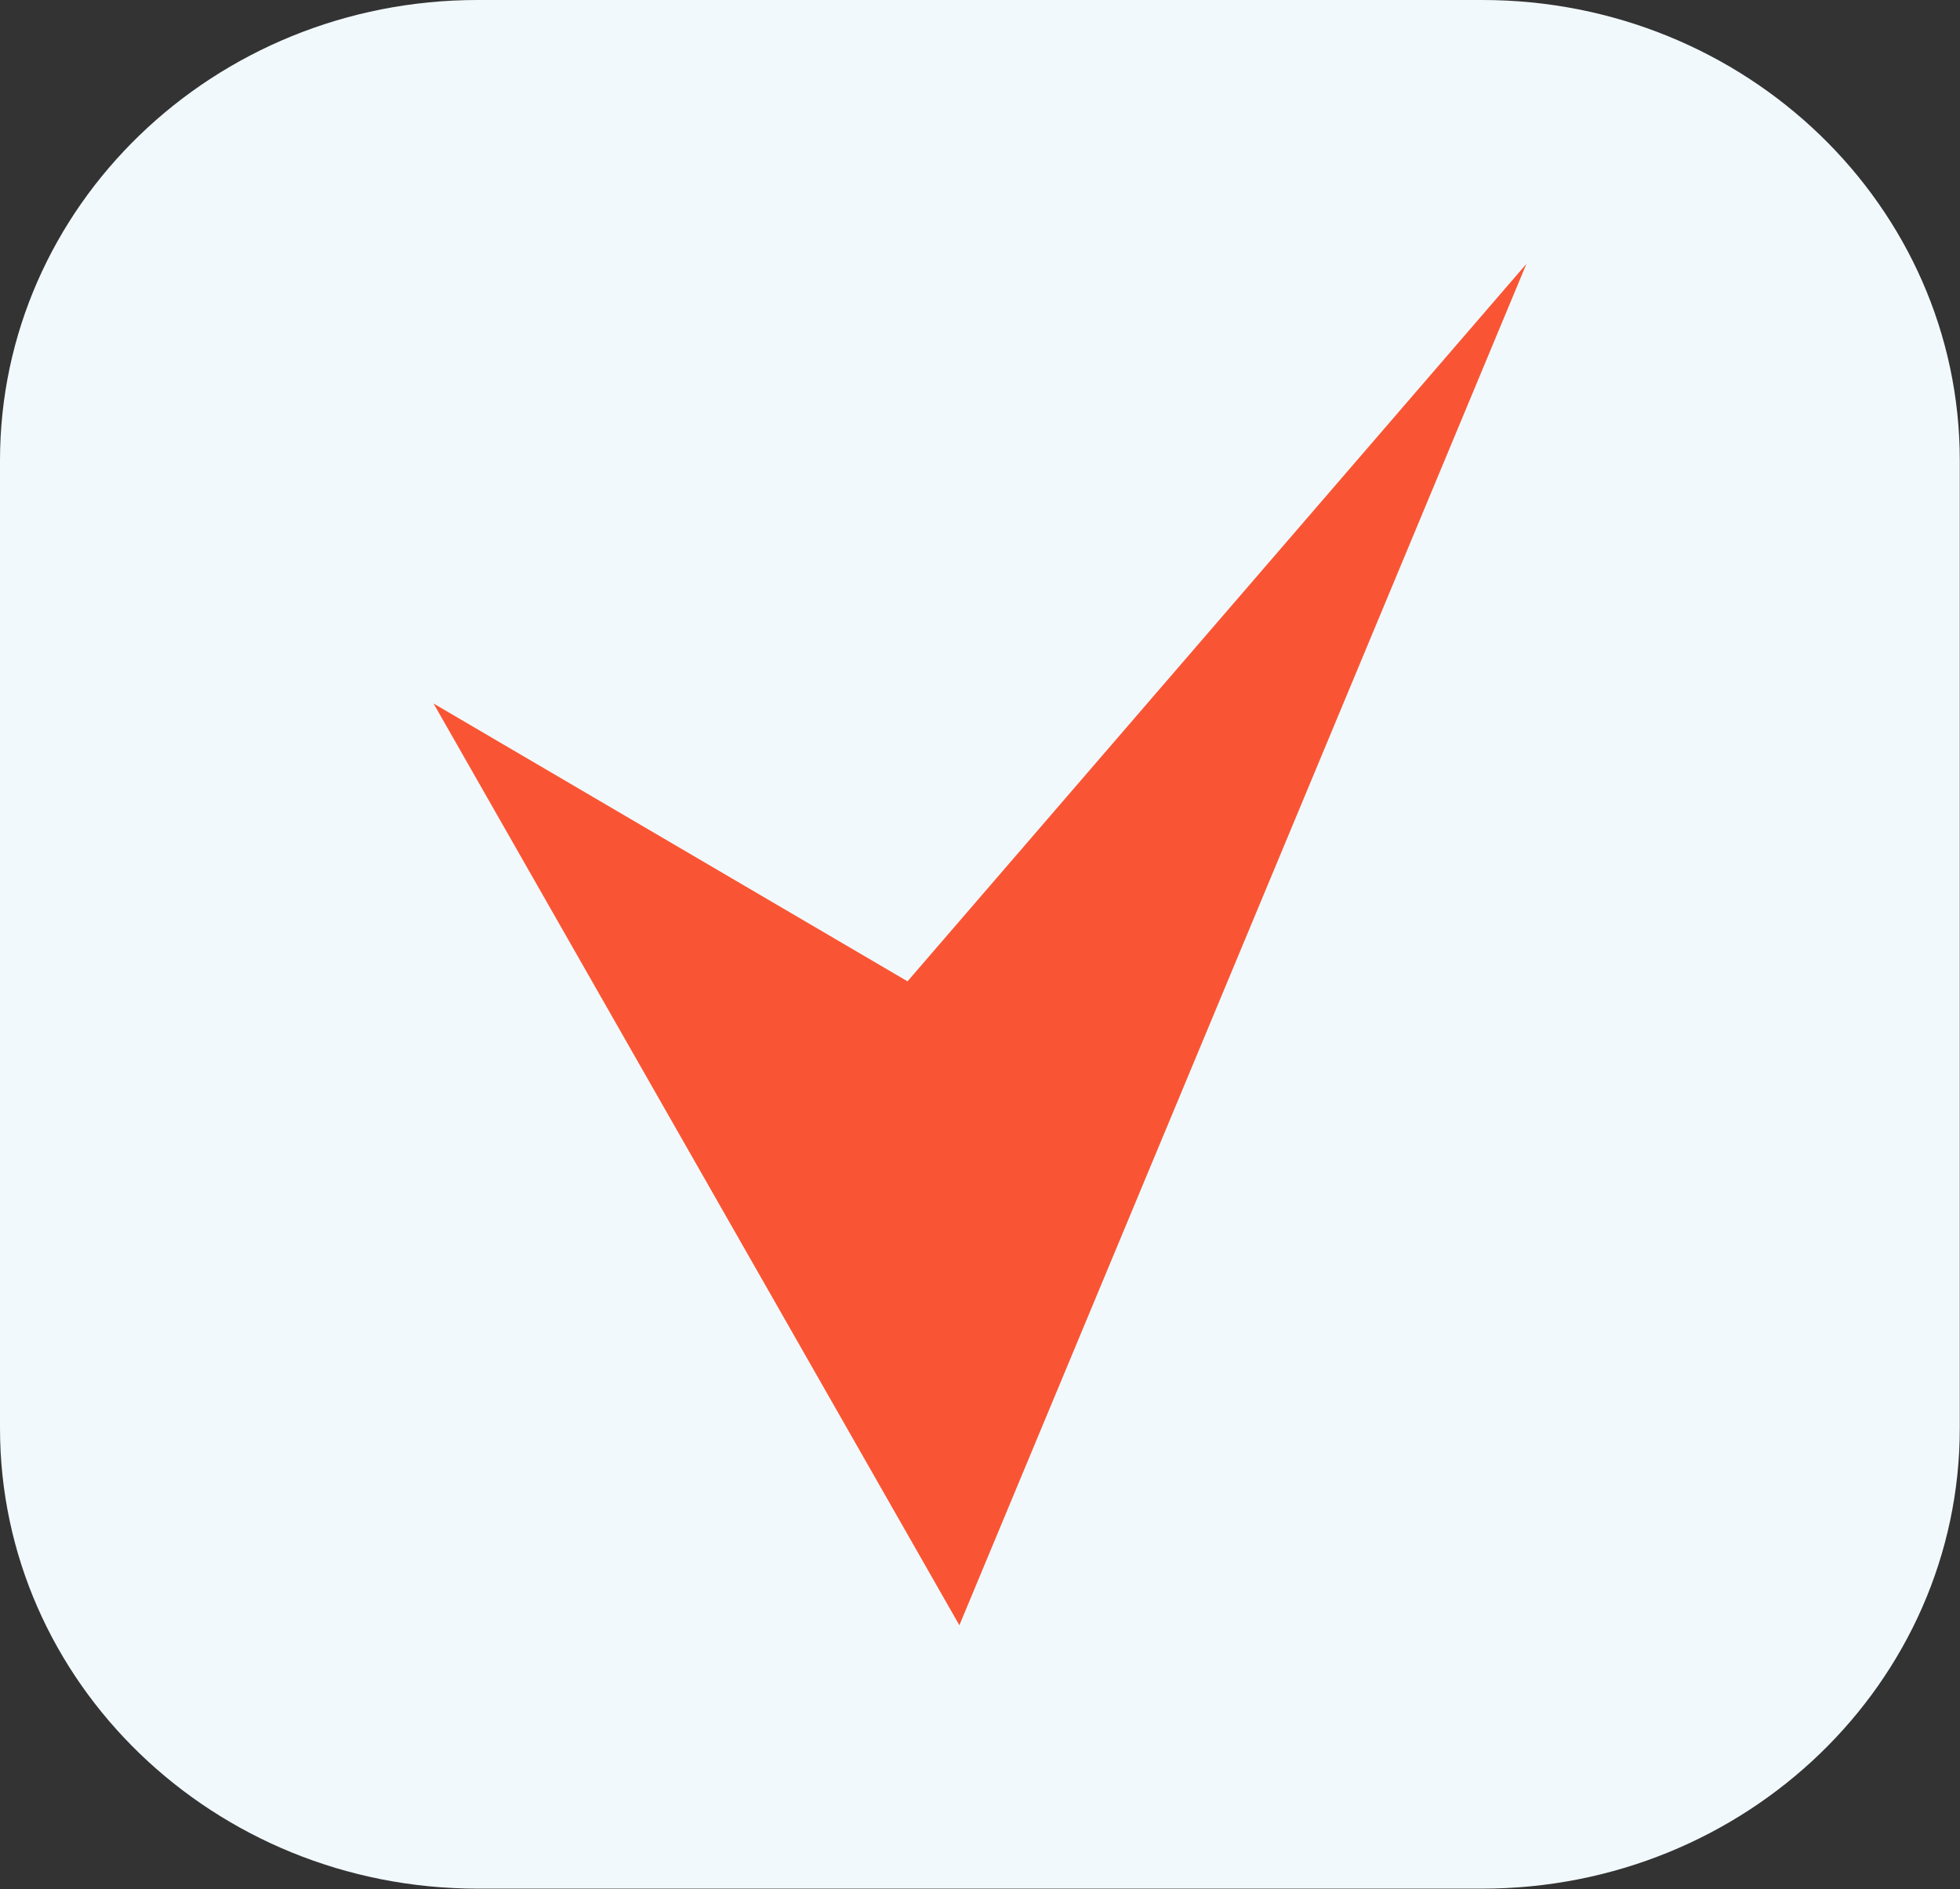
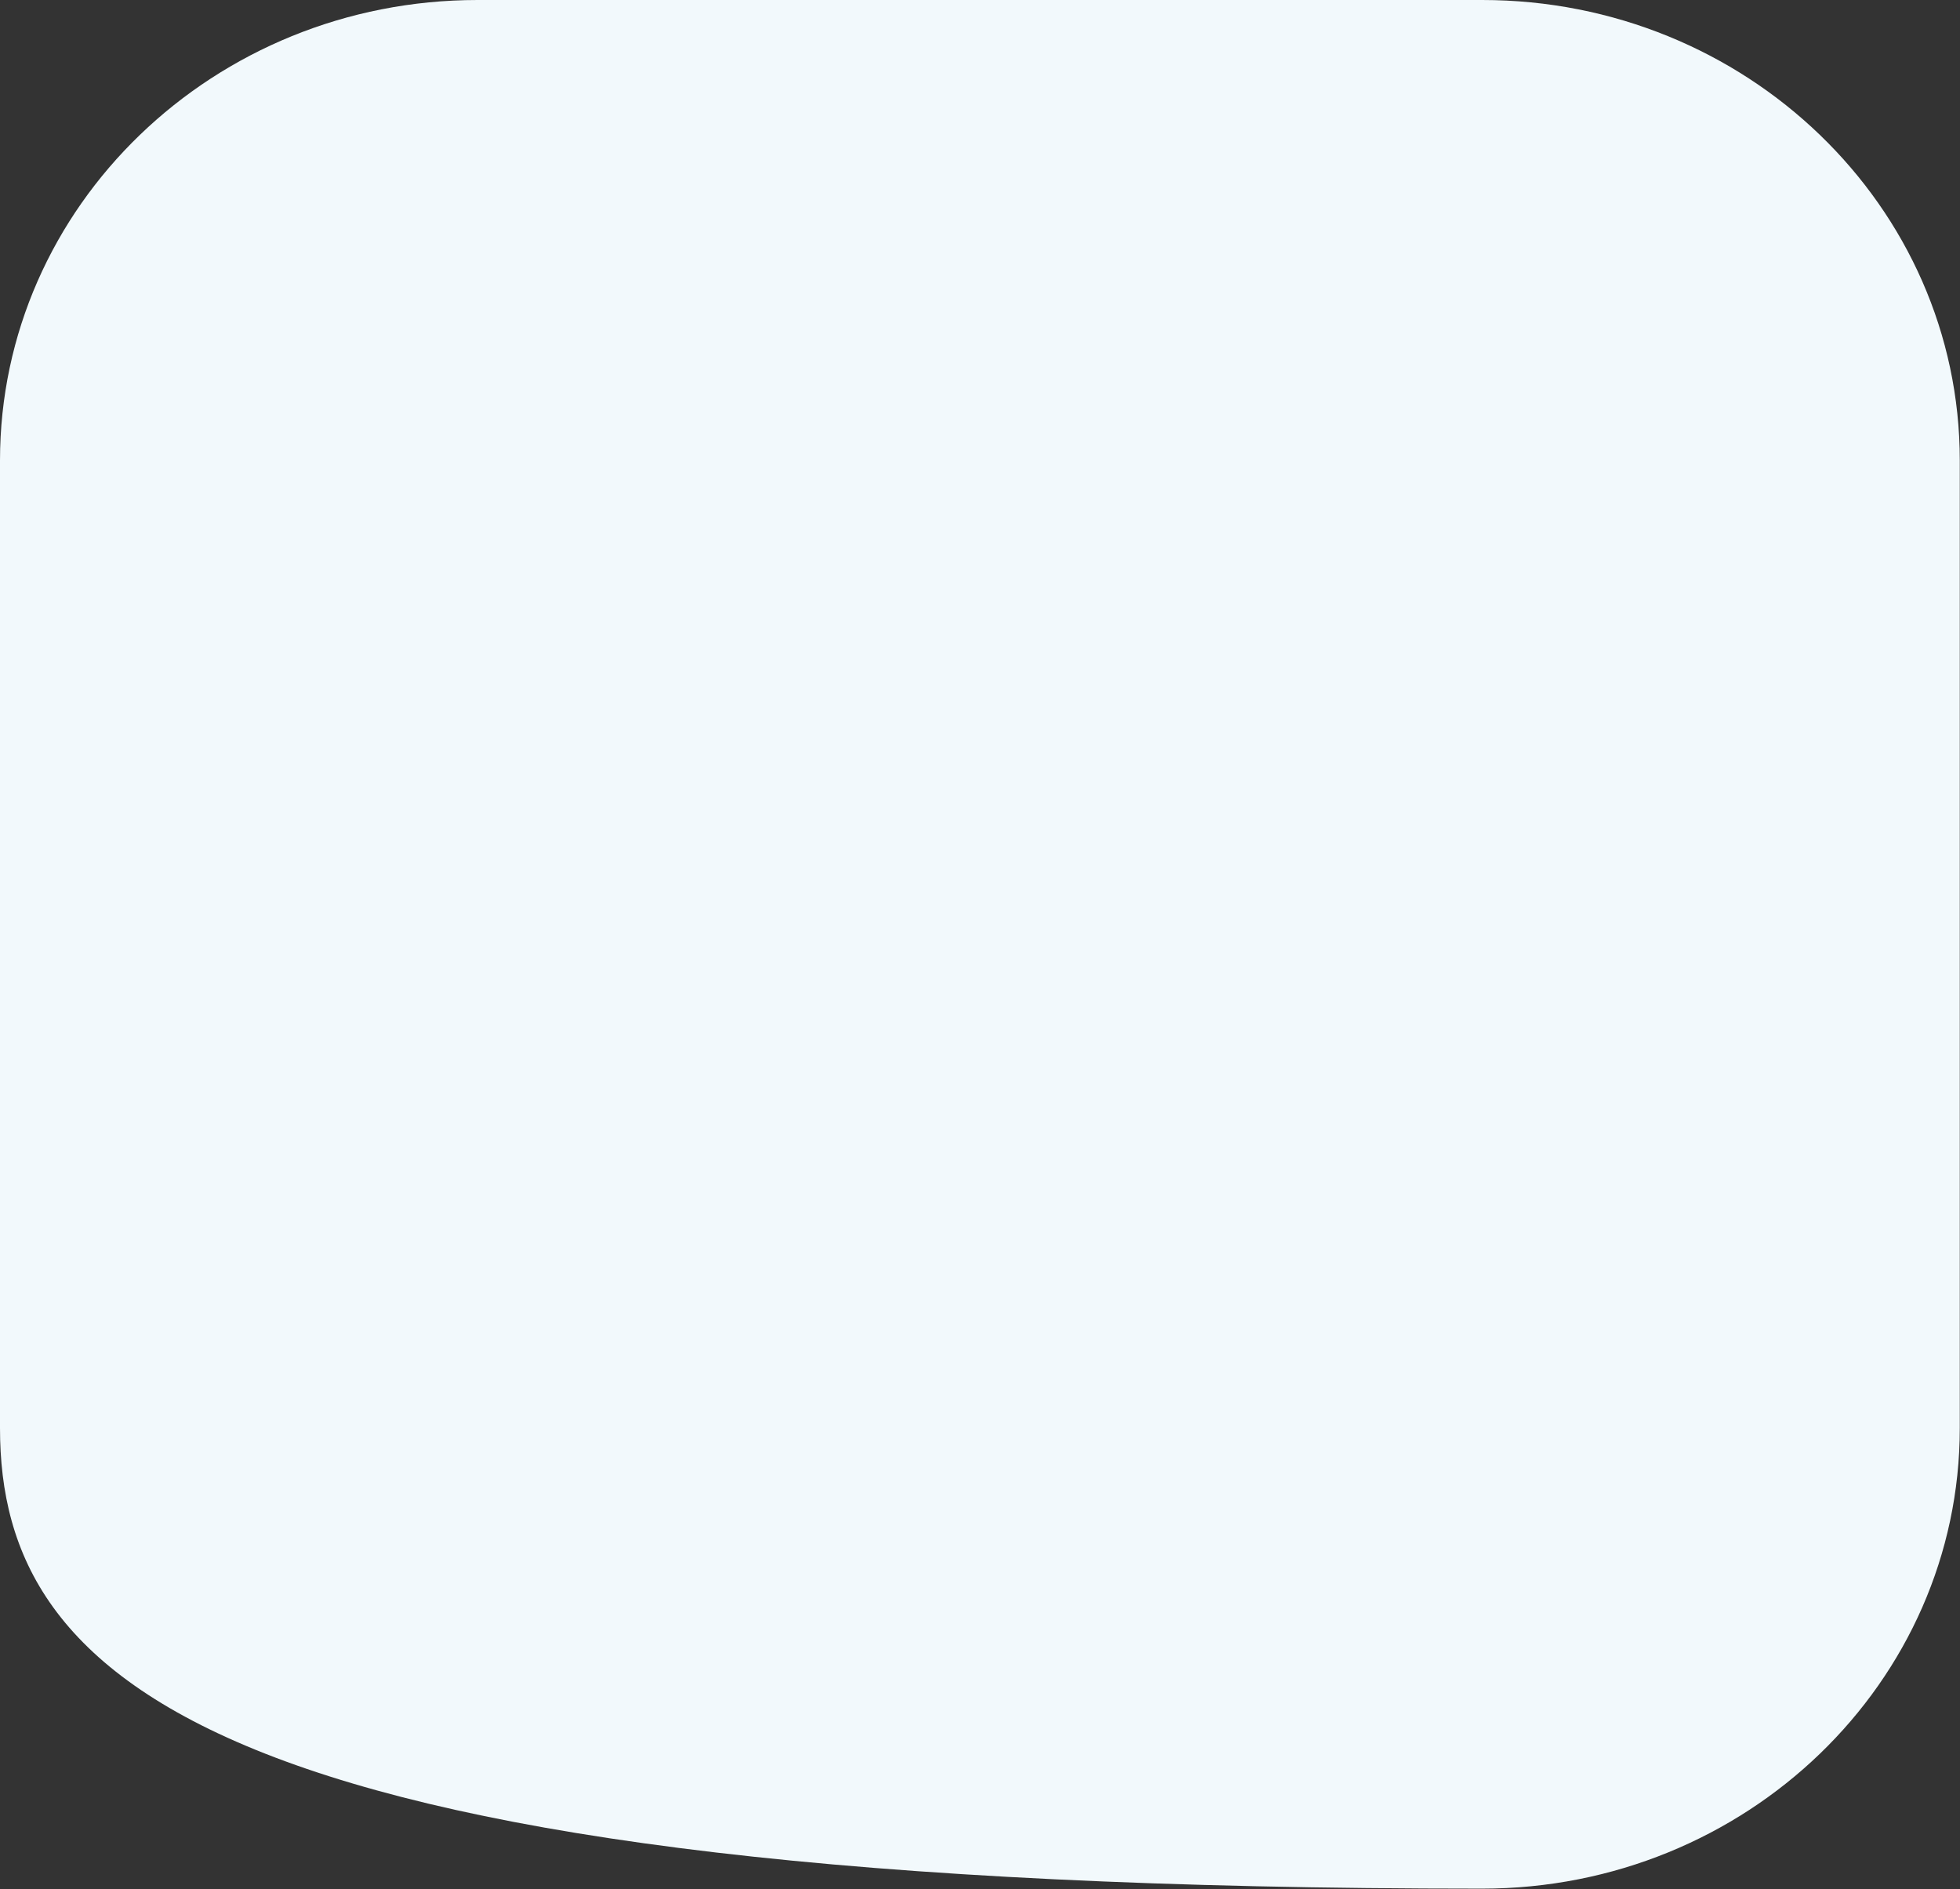
<svg xmlns="http://www.w3.org/2000/svg" width="55" height="53" viewBox="0 0 55 53" fill="none">
  <rect x="0" y="0" width="55" height="53" fill="#333333" stroke="none" />
  <g clip-path="url(#clip0_1847_6231)">
-     <path d="M13.403 0H41.591C48.993 0 54.994 5.785 54.994 12.921V40.067C54.994 47.203 48.993 52.988 41.591 52.988H13.403C6.001 52.988 0 47.203 0 40.067V12.921C0 5.785 6.001 0 13.403 0Z" fill="#F2F9FC" />
-     <path d="M12.166 19.738L26.921 45.598L42.834 7.402L25.466 27.532L12.166 19.738Z" fill="#F95534" />
+     <path d="M13.403 0H41.591C48.993 0 54.994 5.785 54.994 12.921V40.067C54.994 47.203 48.993 52.988 41.591 52.988C6.001 52.988 0 47.203 0 40.067V12.921C0 5.785 6.001 0 13.403 0Z" fill="#F2F9FC" />
  </g>
  <defs>
    <clipPath id="clip0_1847_6231">
      <rect width="55" height="53" fill="white" />
    </clipPath>
  </defs>
</svg>